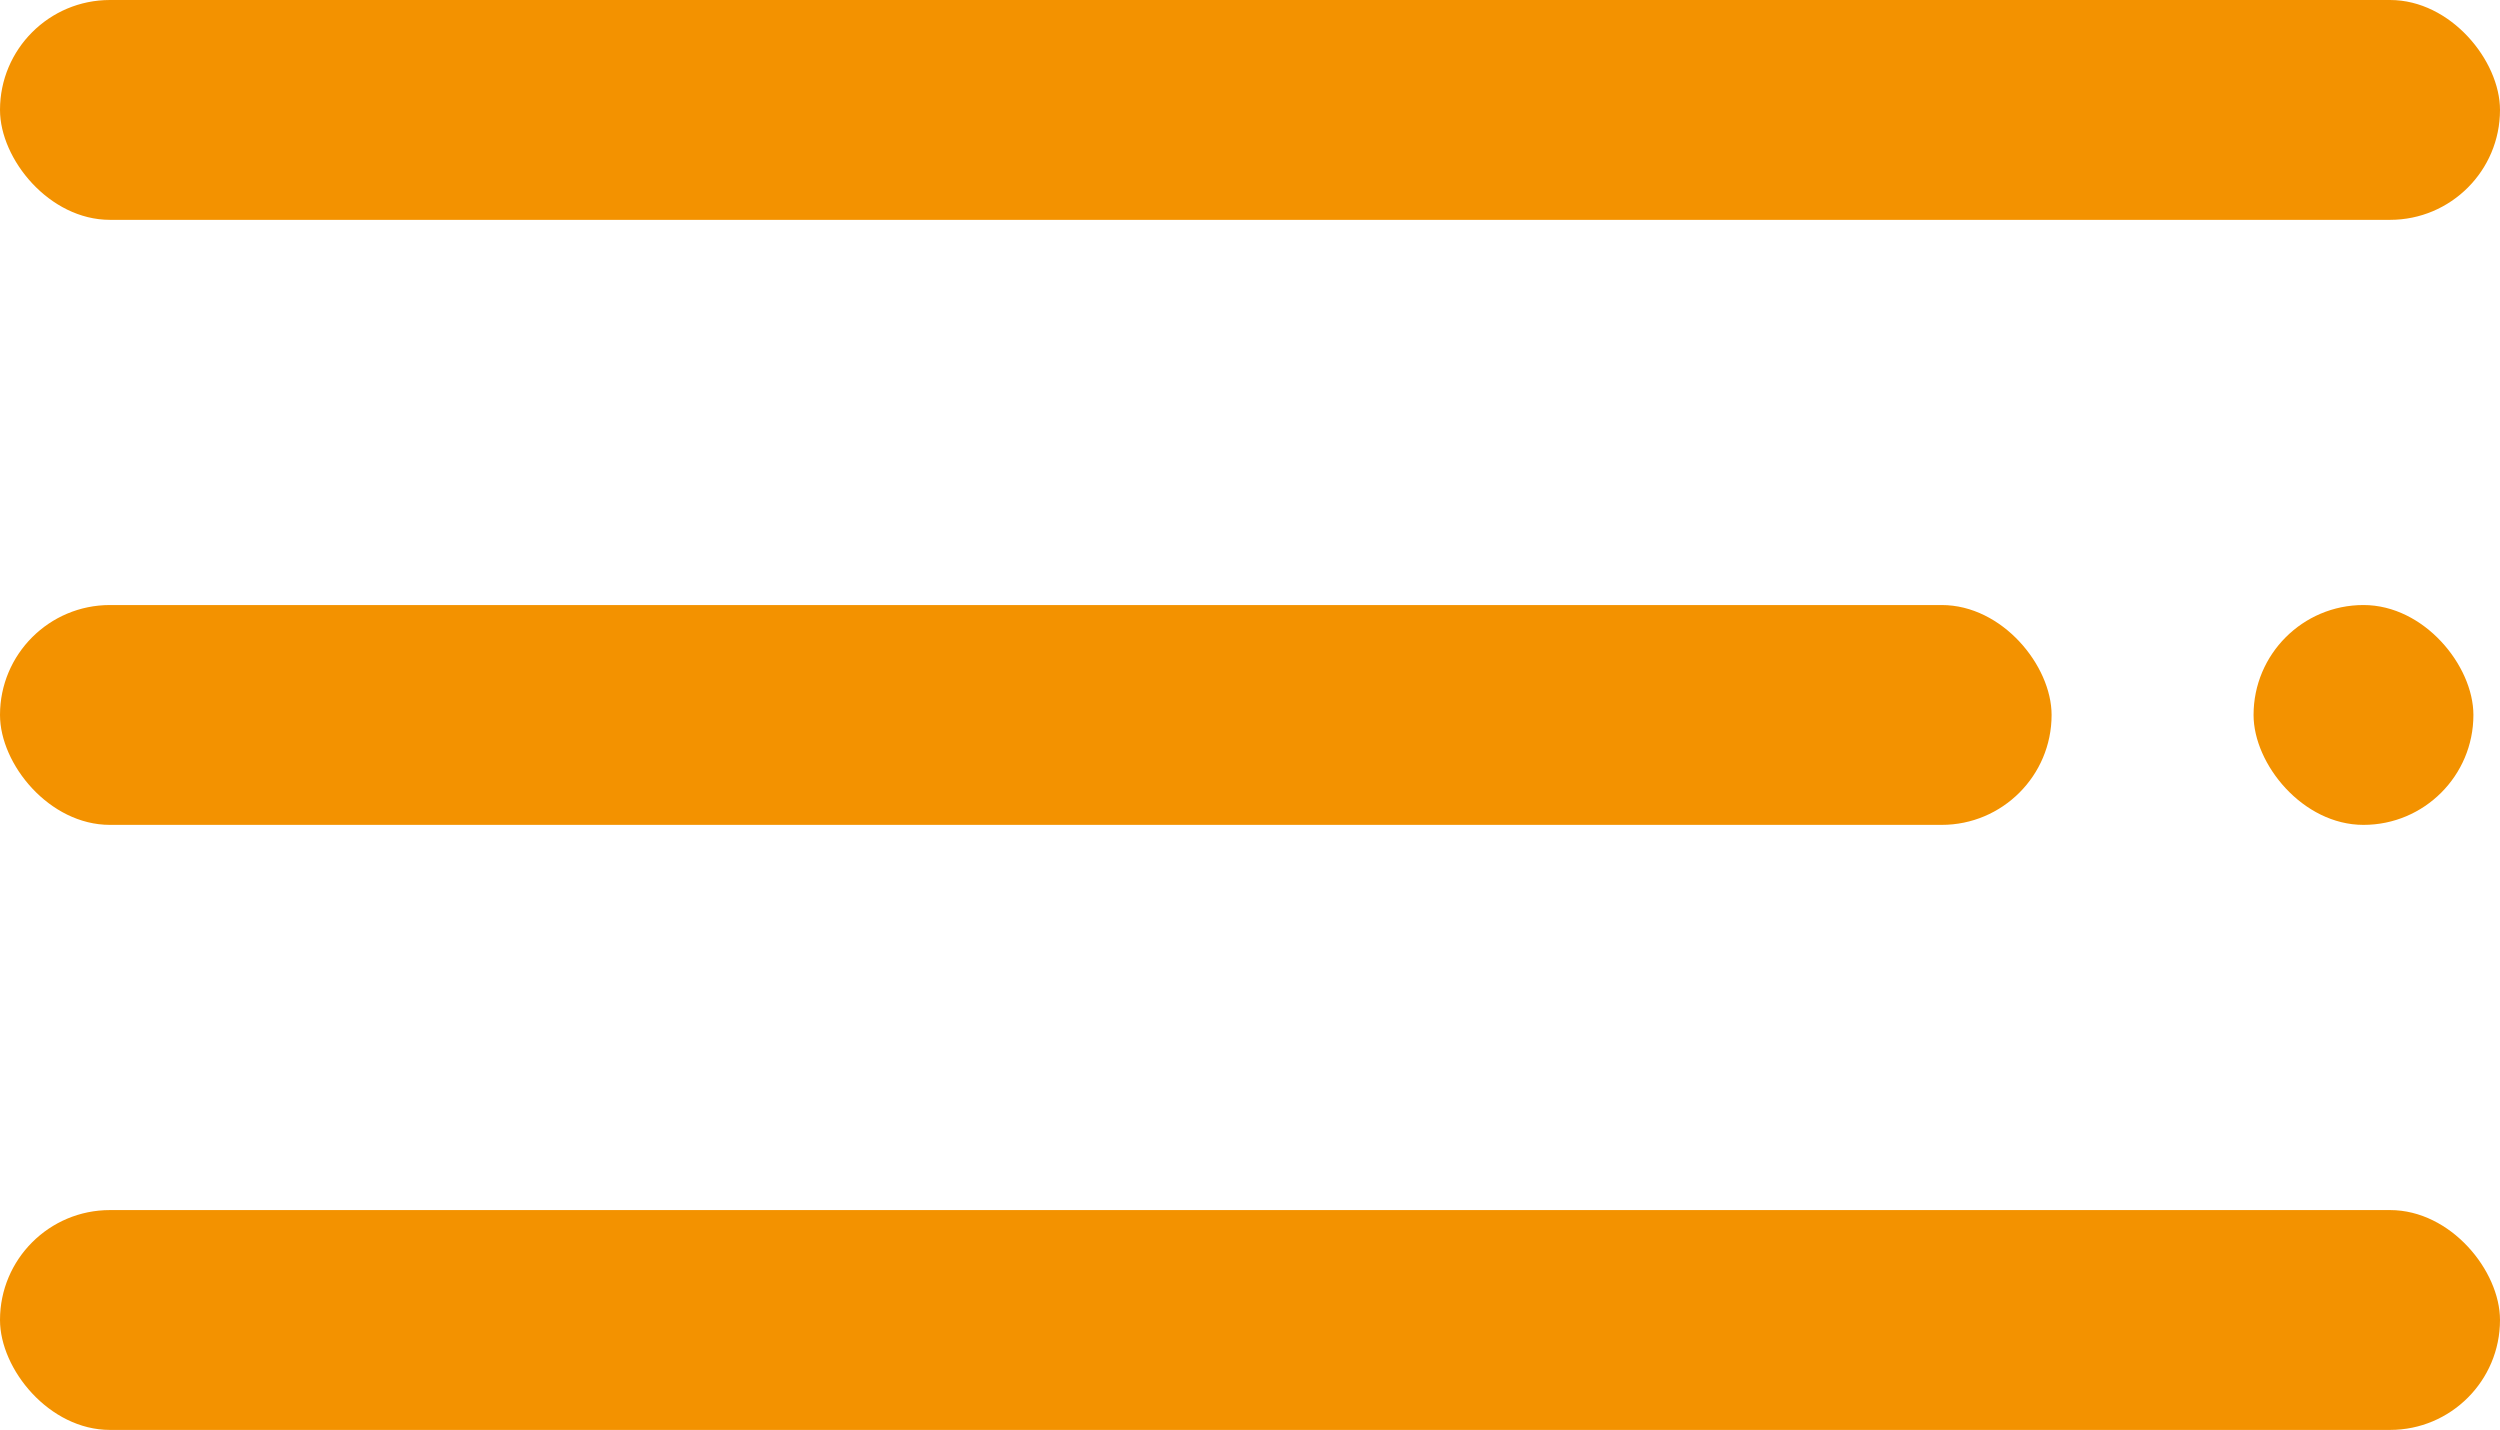
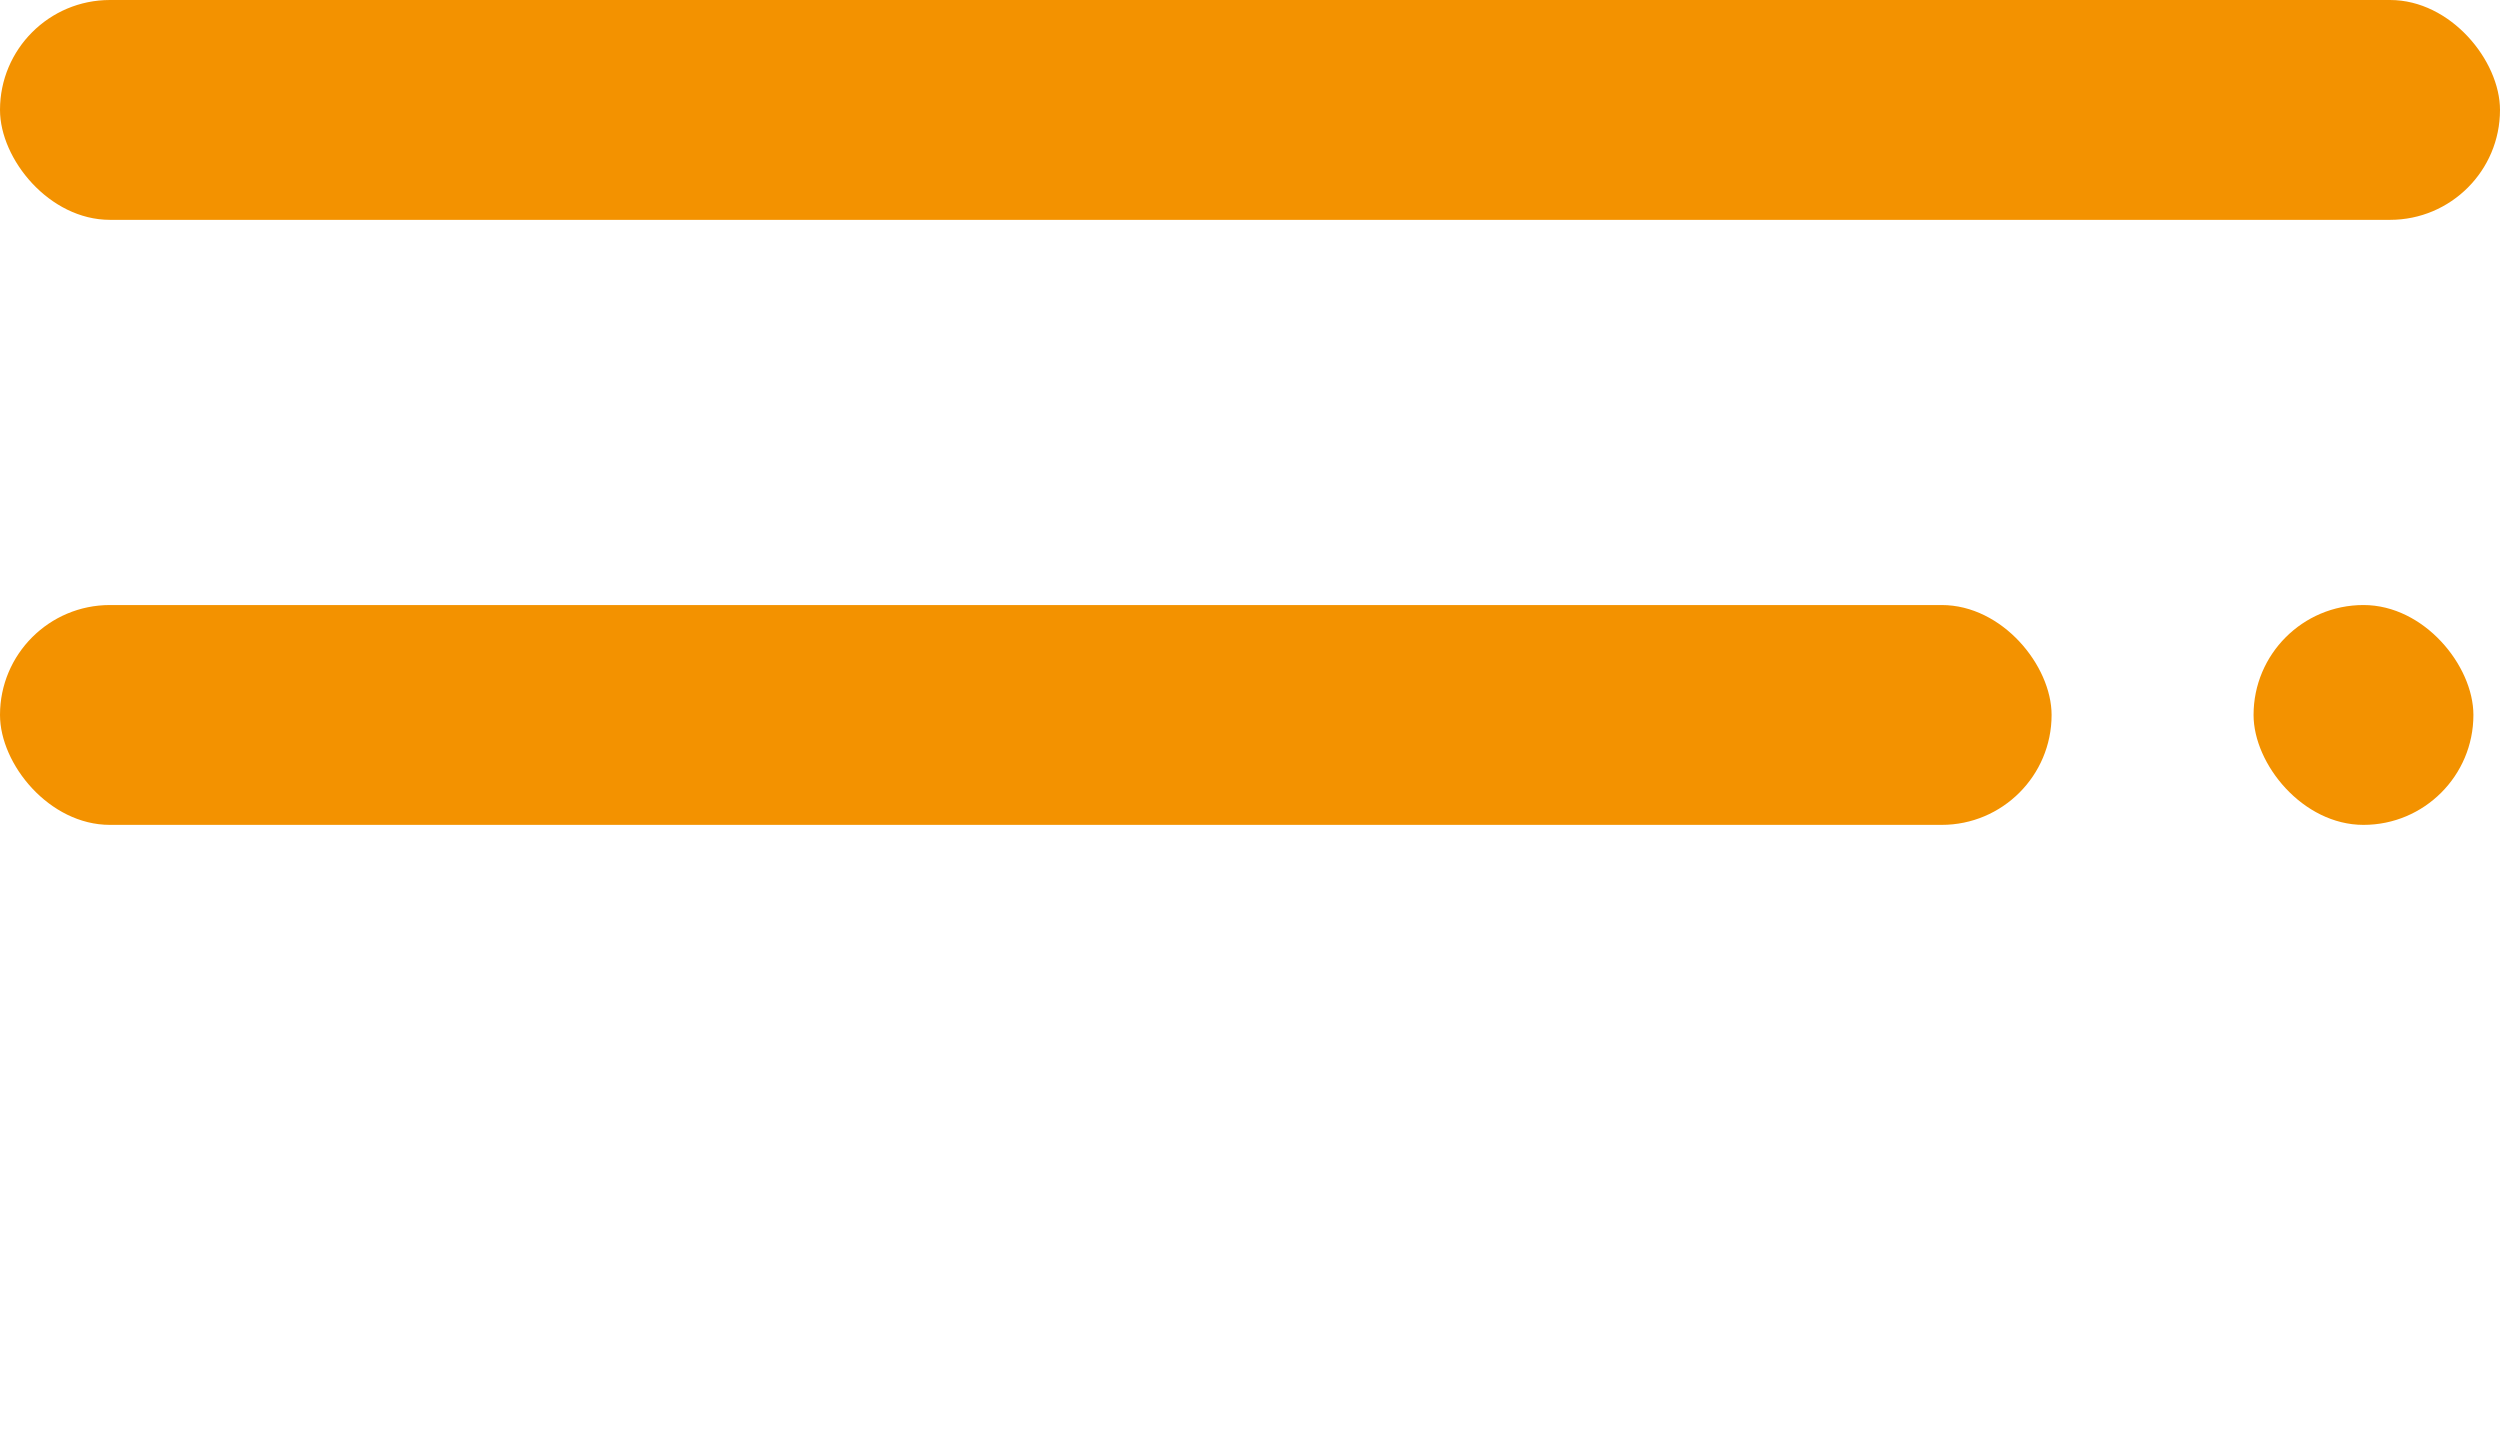
<svg xmlns="http://www.w3.org/2000/svg" viewBox="0 0 407 232.79">
  <defs>
    <style>.cls-1{fill:#f39200;}</style>
  </defs>
  <title>menu</title>
  <g id="Layer_2" data-name="Layer 2">
    <g id="Capa_1" data-name="Capa 1">
      <rect class="cls-1" width="407" height="35.79" rx="17.9" ry="17.9" />
      <rect class="cls-1" y="98.5" width="334" height="35.79" rx="17.9" ry="17.9" />
      <rect class="cls-1" x="366.88" y="98.5" width="35.79" height="35.79" rx="17.9" ry="17.9" />
-       <rect class="cls-1" y="197" width="407" height="35.79" rx="17.9" ry="17.9" />
    </g>
  </g>
</svg>